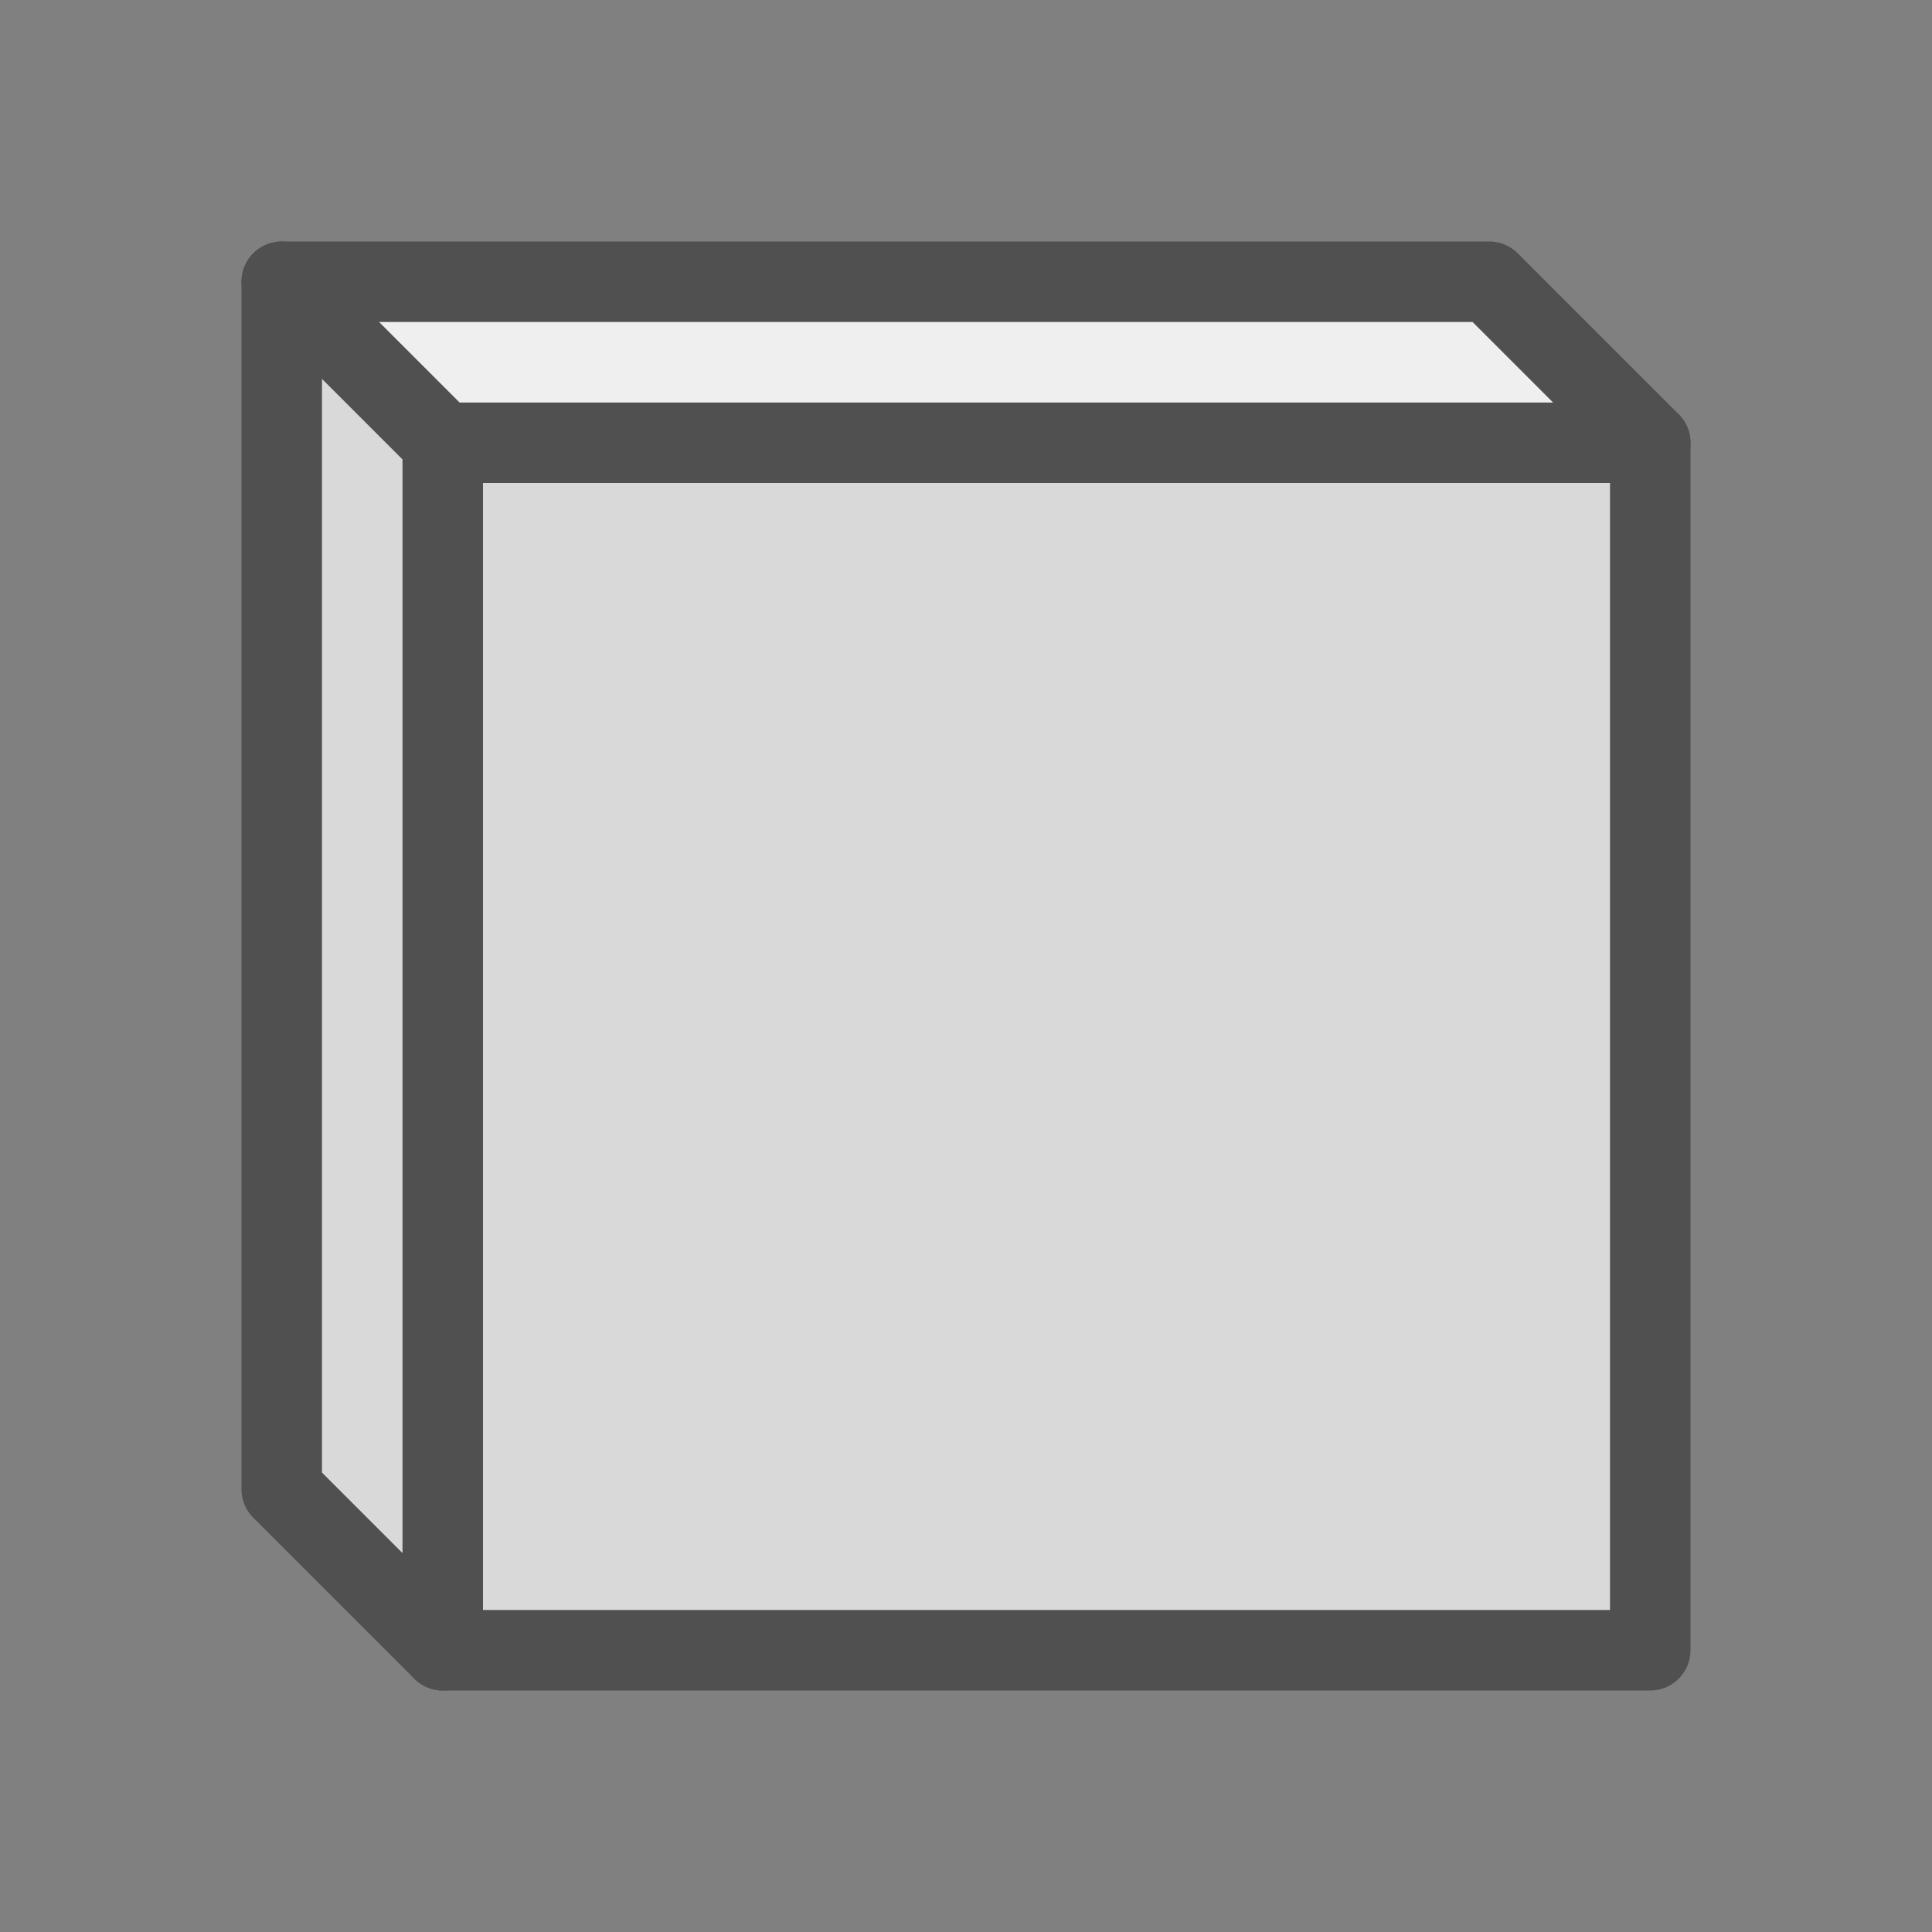
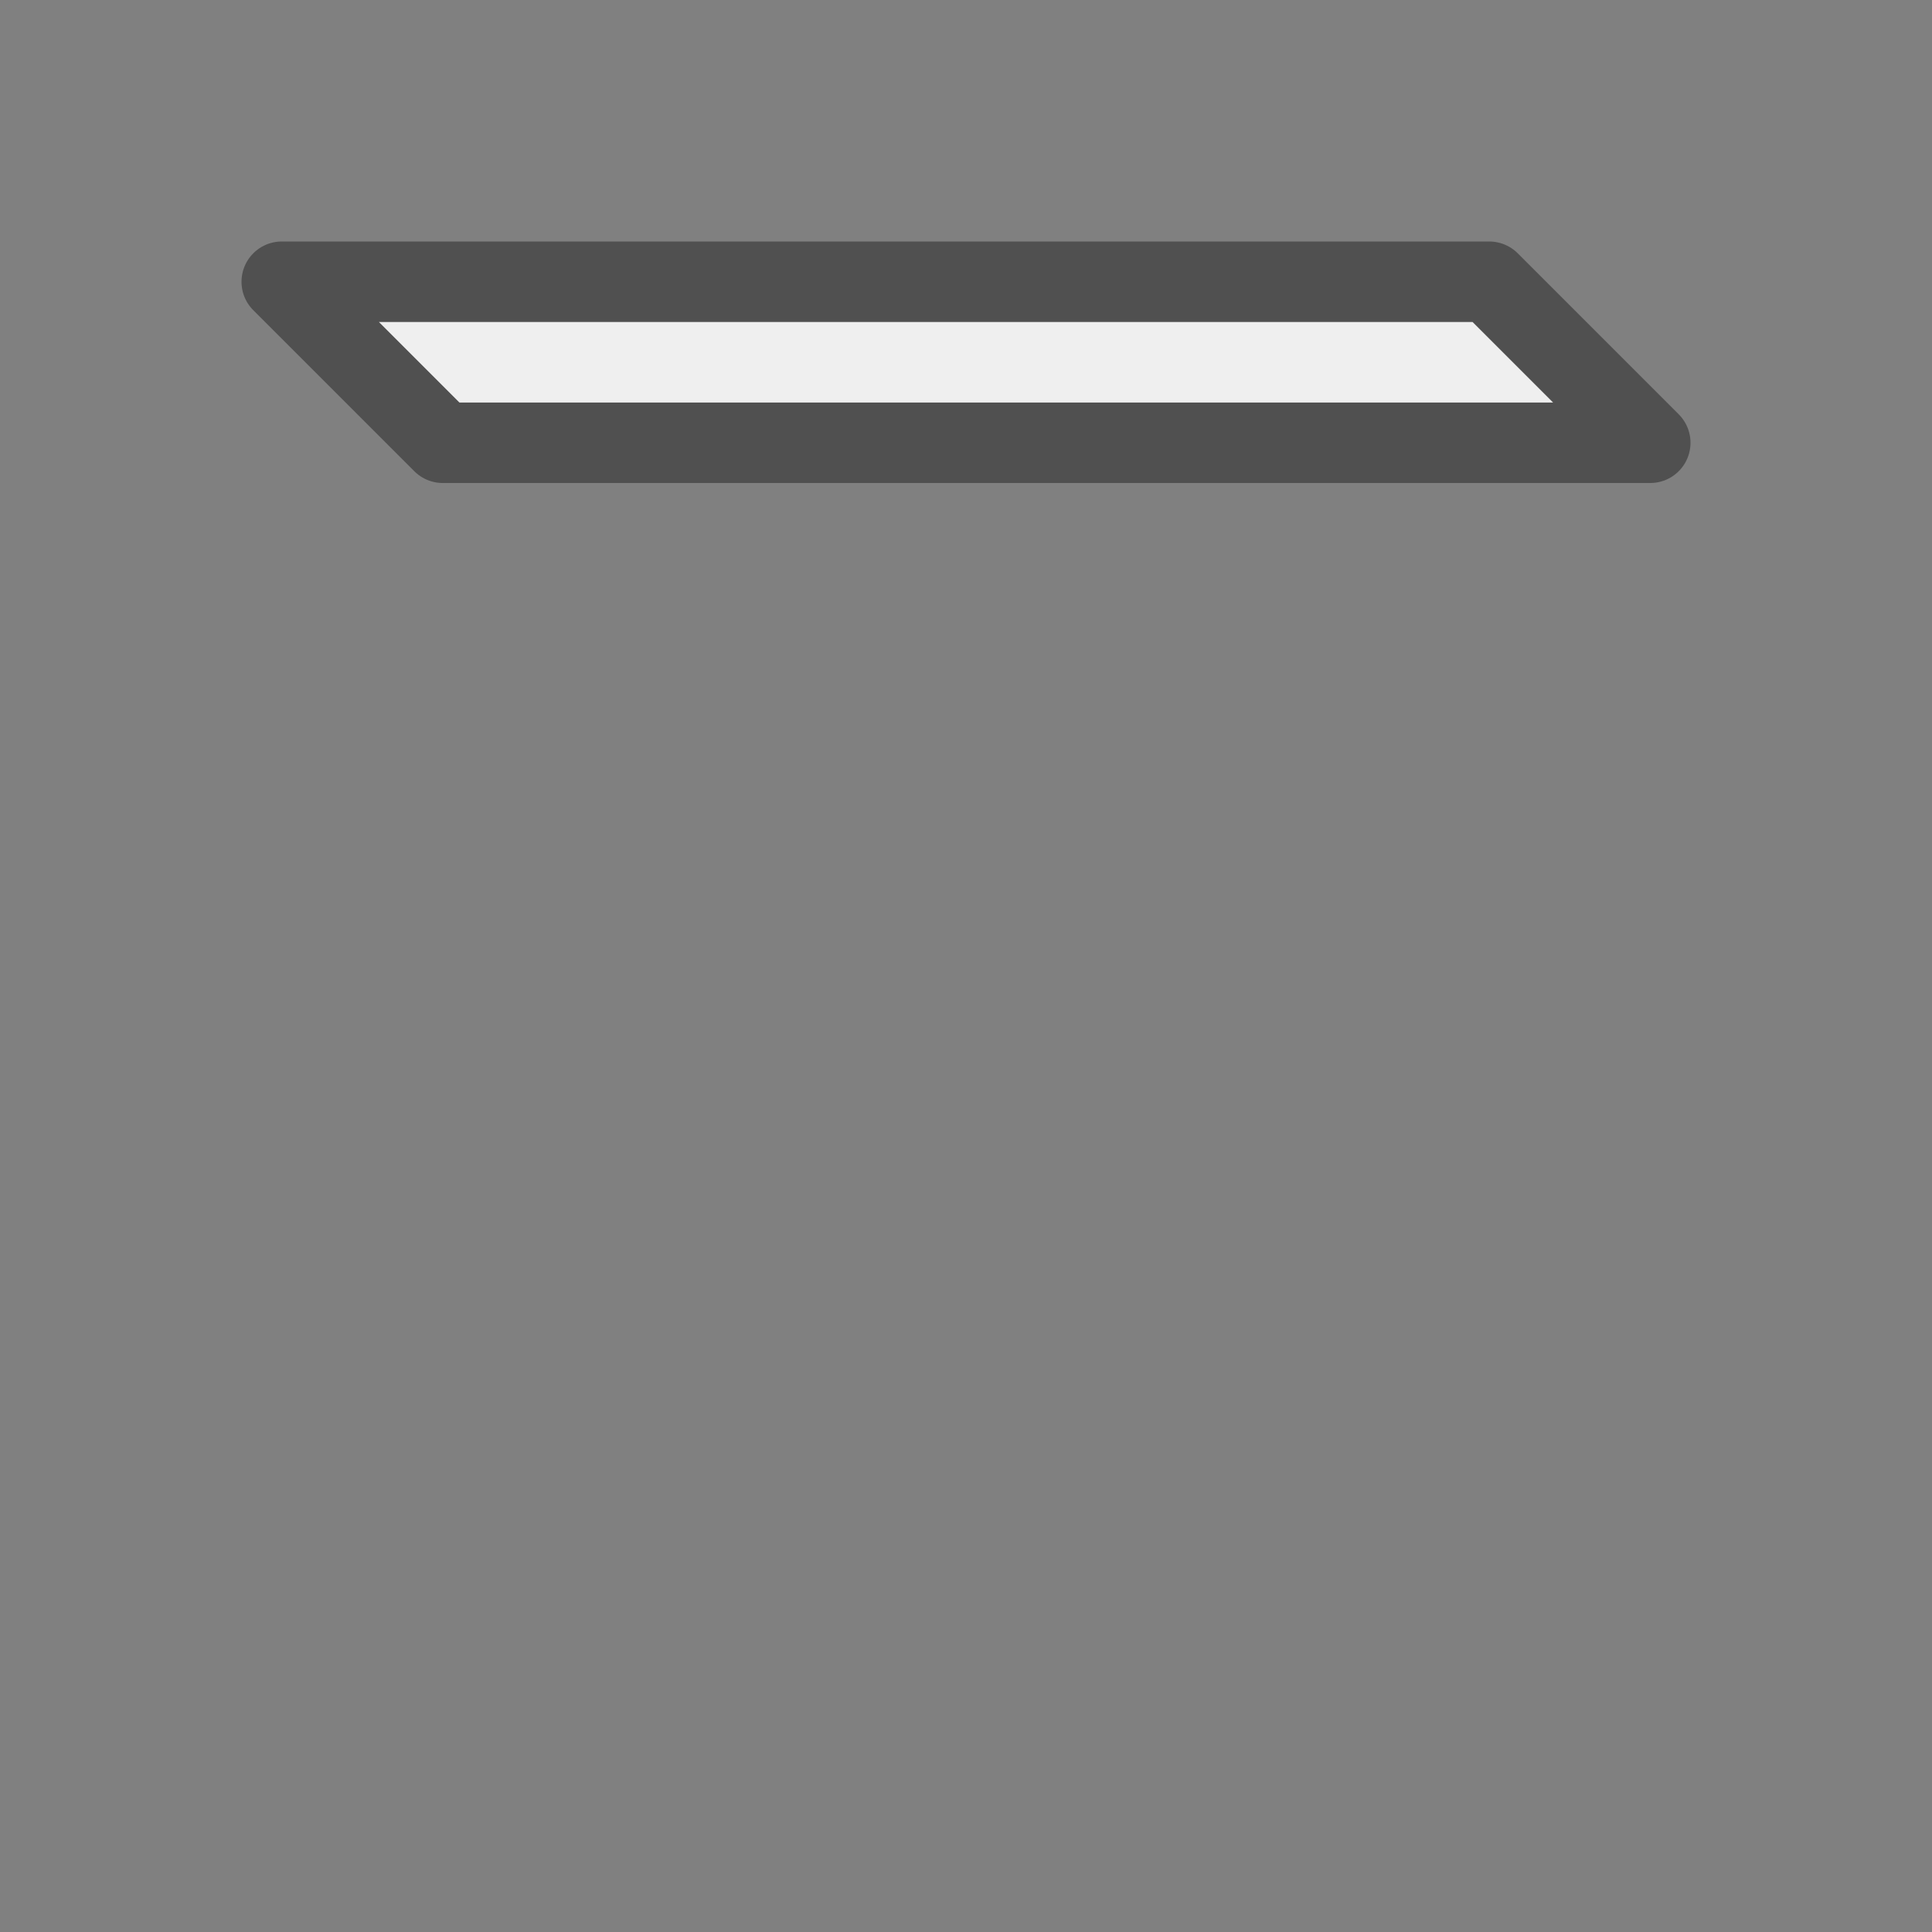
<svg xmlns="http://www.w3.org/2000/svg" version="1.1" x="0px" y="0px" width="24px" height="24px" viewBox="0 0 24 24" style="enable-background:new 0 0 24 24;" xml:space="preserve">
  <rect x="0" y="0" width="24" height="24" fill="#808080" stroke="none" />
  <style type="text/css">
	.st30{fill:#efefef;stroke:#505050;stroke-linejoin:round;stroke-miterlimit:10;}
	.st31{fill:#d9d9d9;stroke:#505050;stroke-linejoin:round;stroke-miterlimit:10;}
</style>
  <g id="optimiert">
-     <rect x="5.5" y="5.5" transform="matrix(-1 4.498967e-11 -4.498967e-11 -1 26 26)" class="st31" width="15" height="15" />
    <polygon class="st30" points="5.5,5.5 20.5,5.5 18.5,3.5 3.5,3.5  " />
-     <polygon class="st31" points="3.5,18.5 5.5,20.5 5.5,5.5 3.5,3.5  " />
  </g>
</svg>